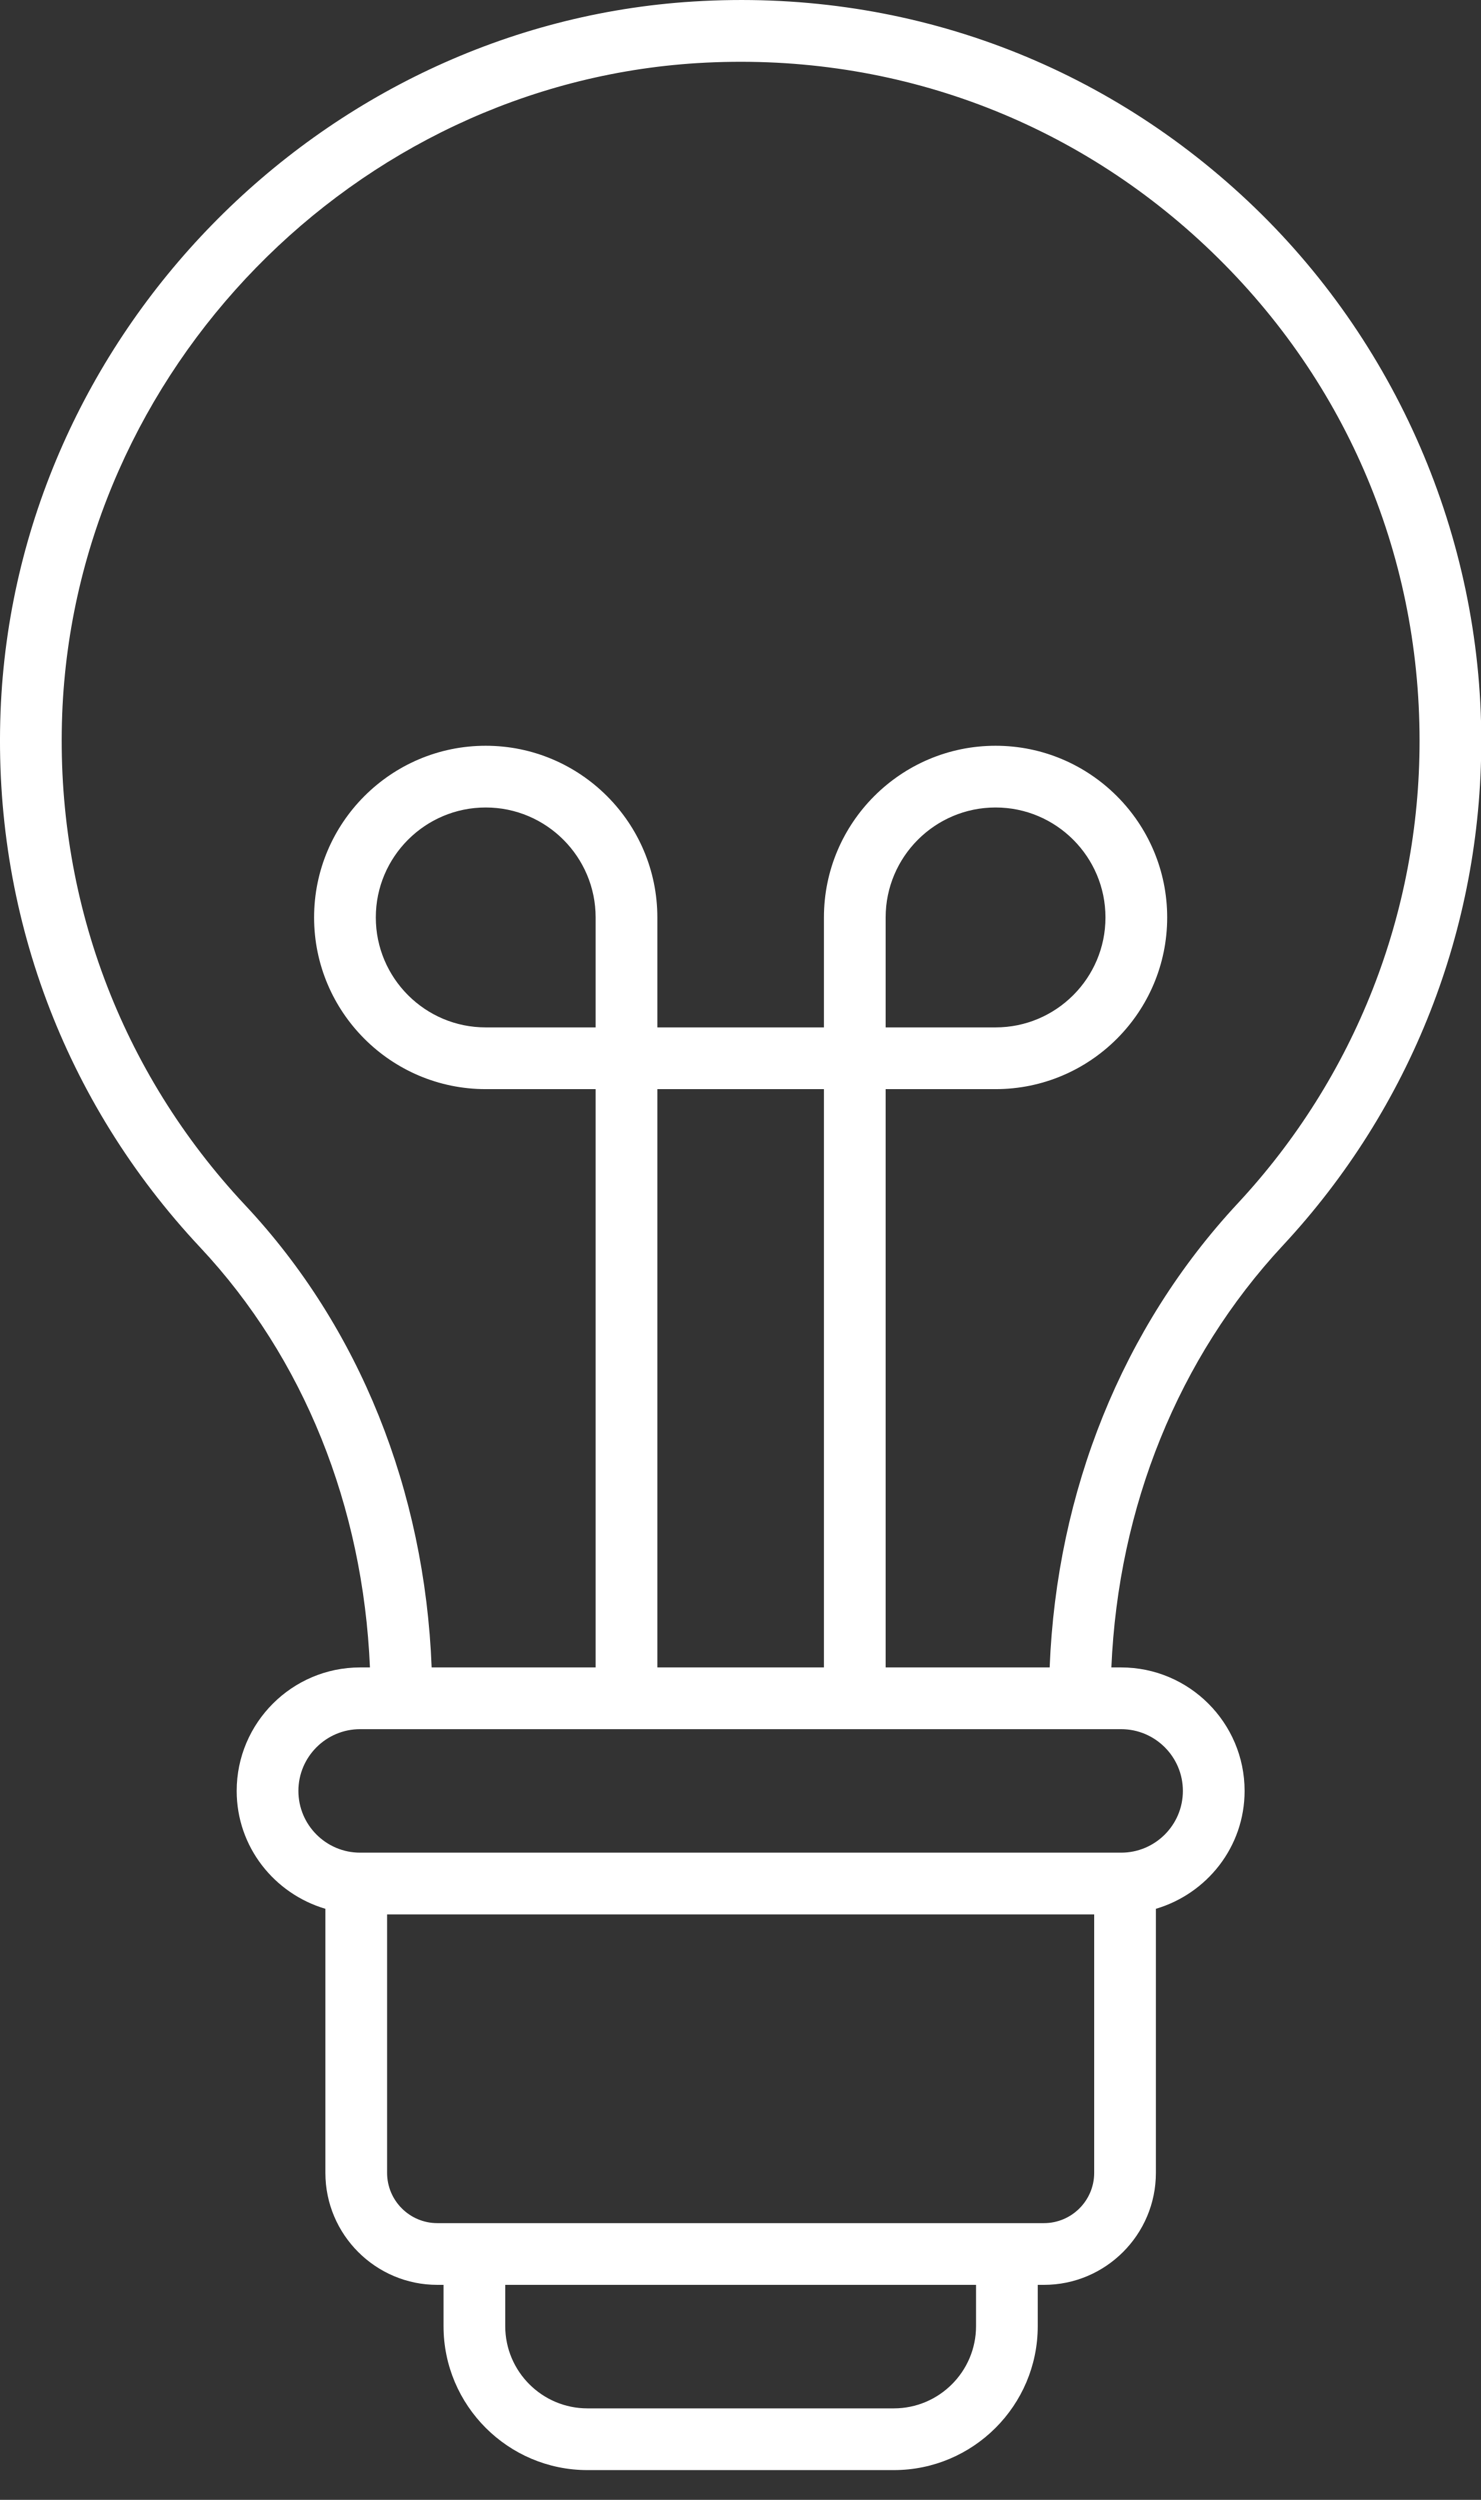
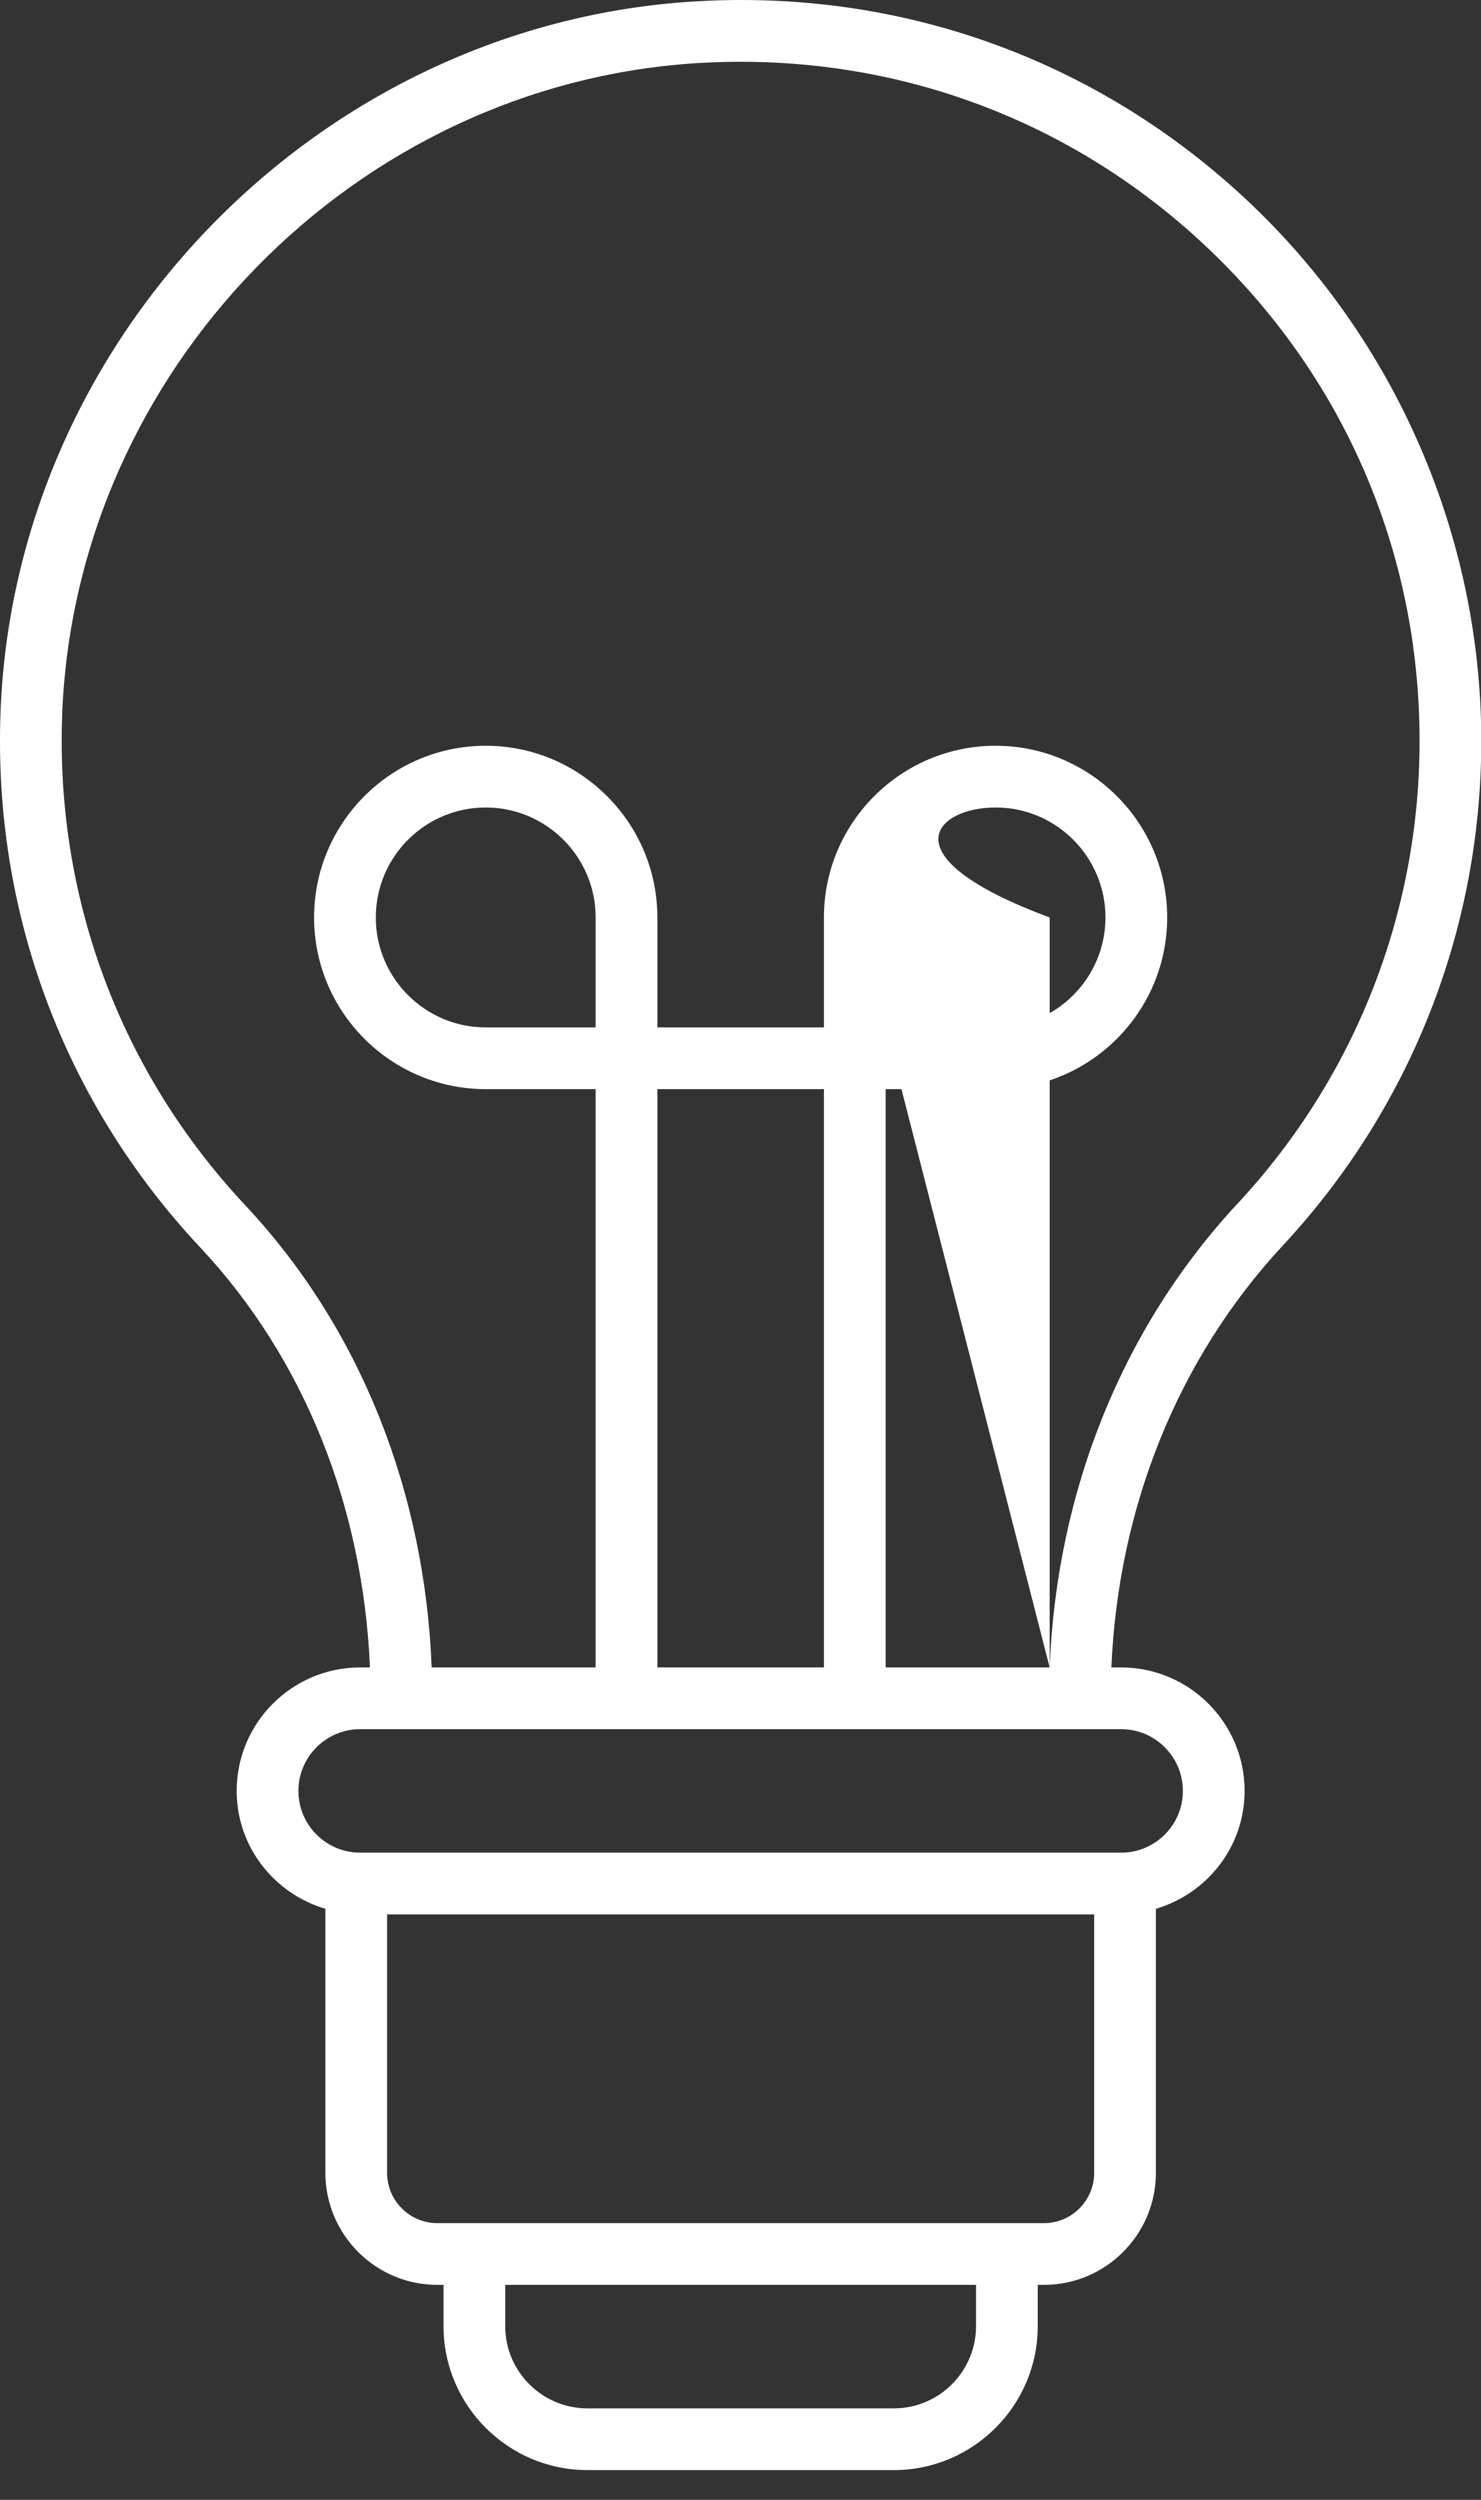
<svg xmlns="http://www.w3.org/2000/svg" width="48" height="81" viewBox="0 0 48 81" fill="none">
  <rect x="0" y="0" width="48" height="81" fill="#333333" stroke="none" />
-   <path d="M48.009 24.006C48.009 17.408 45.25 11.031 40.44 6.511C35.563 1.927 29.183 -0.37 22.474 0.049C10.351 0.801 0.487 10.907 0.018 23.056C-0.231 29.535 2.066 35.701 6.488 40.418C9.849 44.004 11.769 48.809 11.99 54.028H11.672C9.466 54.028 7.671 55.823 7.671 58.029C7.671 59.842 8.89 61.359 10.546 61.849V70.405C10.546 72.406 12.174 74.034 14.175 74.034H14.375V75.372C14.375 77.943 16.468 80.036 19.04 80.036H28.969C31.541 80.036 33.634 77.943 33.634 75.372V74.034H33.833C35.835 74.034 37.463 72.406 37.463 70.405V61.849C39.119 61.359 40.338 59.842 40.338 58.029C40.338 55.823 38.543 54.028 36.336 54.028H36.02C36.243 48.832 38.183 44.005 41.58 40.354C45.726 35.899 48.009 30.094 48.009 24.006ZM31.634 75.372C31.634 76.841 30.438 78.036 28.969 78.036H19.04C17.571 78.036 16.375 76.841 16.375 75.372V74.034H31.634V75.372ZM33.833 72.034H14.175C13.277 72.034 12.546 71.304 12.546 70.405V62.03H35.463V70.405C35.463 71.304 34.732 72.034 33.833 72.034ZM38.338 58.029C38.338 59.133 37.44 60.03 36.336 60.03H11.672C10.569 60.03 9.671 59.133 9.671 58.029C9.671 56.926 10.569 56.028 11.672 56.028H36.336C37.44 56.028 38.338 56.926 38.338 58.029ZM19.305 33.29H15.742C13.778 33.29 12.18 31.692 12.18 29.727C12.18 27.762 13.778 26.164 15.742 26.164C17.706 26.164 19.305 27.762 19.305 29.727V33.29ZM26.704 54.028H21.305V35.29H26.704V54.028ZM34.02 54.028H28.704V35.29H32.267C35.334 35.29 37.829 32.795 37.829 29.727C37.829 26.66 35.334 24.164 32.267 24.164C29.2 24.164 26.704 26.66 26.704 29.727V33.29H21.305V29.727C21.305 26.66 18.809 24.164 15.742 24.164C12.675 24.164 10.18 26.66 10.18 29.727C10.18 32.795 12.675 35.29 15.742 35.29H19.305V54.028H13.99C13.766 48.297 11.656 43.007 7.947 39.051C3.894 34.726 1.788 29.073 2.016 23.133C2.447 11.997 11.487 2.734 22.599 2.045C28.746 1.668 34.6 3.766 39.071 7.968C43.545 12.173 46.009 17.868 46.009 24.006C46.009 29.587 43.916 34.908 40.117 38.991C36.374 43.012 34.246 48.323 34.02 54.028ZM28.704 33.29V29.727C28.704 27.762 30.303 26.164 32.267 26.164C34.231 26.164 35.829 27.762 35.829 29.727C35.829 31.692 34.231 33.29 32.267 33.29H28.704Z" fill="white" />
+   <path d="M48.009 24.006C48.009 17.408 45.25 11.031 40.44 6.511C35.563 1.927 29.183 -0.37 22.474 0.049C10.351 0.801 0.487 10.907 0.018 23.056C-0.231 29.535 2.066 35.701 6.488 40.418C9.849 44.004 11.769 48.809 11.99 54.028H11.672C9.466 54.028 7.671 55.823 7.671 58.029C7.671 59.842 8.89 61.359 10.546 61.849V70.405C10.546 72.406 12.174 74.034 14.175 74.034H14.375V75.372C14.375 77.943 16.468 80.036 19.04 80.036H28.969C31.541 80.036 33.634 77.943 33.634 75.372V74.034H33.833C35.835 74.034 37.463 72.406 37.463 70.405V61.849C39.119 61.359 40.338 59.842 40.338 58.029C40.338 55.823 38.543 54.028 36.336 54.028H36.02C36.243 48.832 38.183 44.005 41.58 40.354C45.726 35.899 48.009 30.094 48.009 24.006ZM31.634 75.372C31.634 76.841 30.438 78.036 28.969 78.036H19.04C17.571 78.036 16.375 76.841 16.375 75.372V74.034H31.634V75.372ZM33.833 72.034H14.175C13.277 72.034 12.546 71.304 12.546 70.405V62.03H35.463V70.405C35.463 71.304 34.732 72.034 33.833 72.034ZM38.338 58.029C38.338 59.133 37.44 60.03 36.336 60.03H11.672C10.569 60.03 9.671 59.133 9.671 58.029C9.671 56.926 10.569 56.028 11.672 56.028H36.336C37.44 56.028 38.338 56.926 38.338 58.029ZM19.305 33.29H15.742C13.778 33.29 12.18 31.692 12.18 29.727C12.18 27.762 13.778 26.164 15.742 26.164C17.706 26.164 19.305 27.762 19.305 29.727V33.29ZM26.704 54.028H21.305V35.29H26.704V54.028ZM34.02 54.028H28.704V35.29H32.267C35.334 35.29 37.829 32.795 37.829 29.727C37.829 26.66 35.334 24.164 32.267 24.164C29.2 24.164 26.704 26.66 26.704 29.727V33.29H21.305V29.727C21.305 26.66 18.809 24.164 15.742 24.164C12.675 24.164 10.18 26.66 10.18 29.727C10.18 32.795 12.675 35.29 15.742 35.29H19.305V54.028H13.99C13.766 48.297 11.656 43.007 7.947 39.051C3.894 34.726 1.788 29.073 2.016 23.133C2.447 11.997 11.487 2.734 22.599 2.045C28.746 1.668 34.6 3.766 39.071 7.968C43.545 12.173 46.009 17.868 46.009 24.006C46.009 29.587 43.916 34.908 40.117 38.991C36.374 43.012 34.246 48.323 34.02 54.028ZV29.727C28.704 27.762 30.303 26.164 32.267 26.164C34.231 26.164 35.829 27.762 35.829 29.727C35.829 31.692 34.231 33.29 32.267 33.29H28.704Z" fill="white" />
</svg>